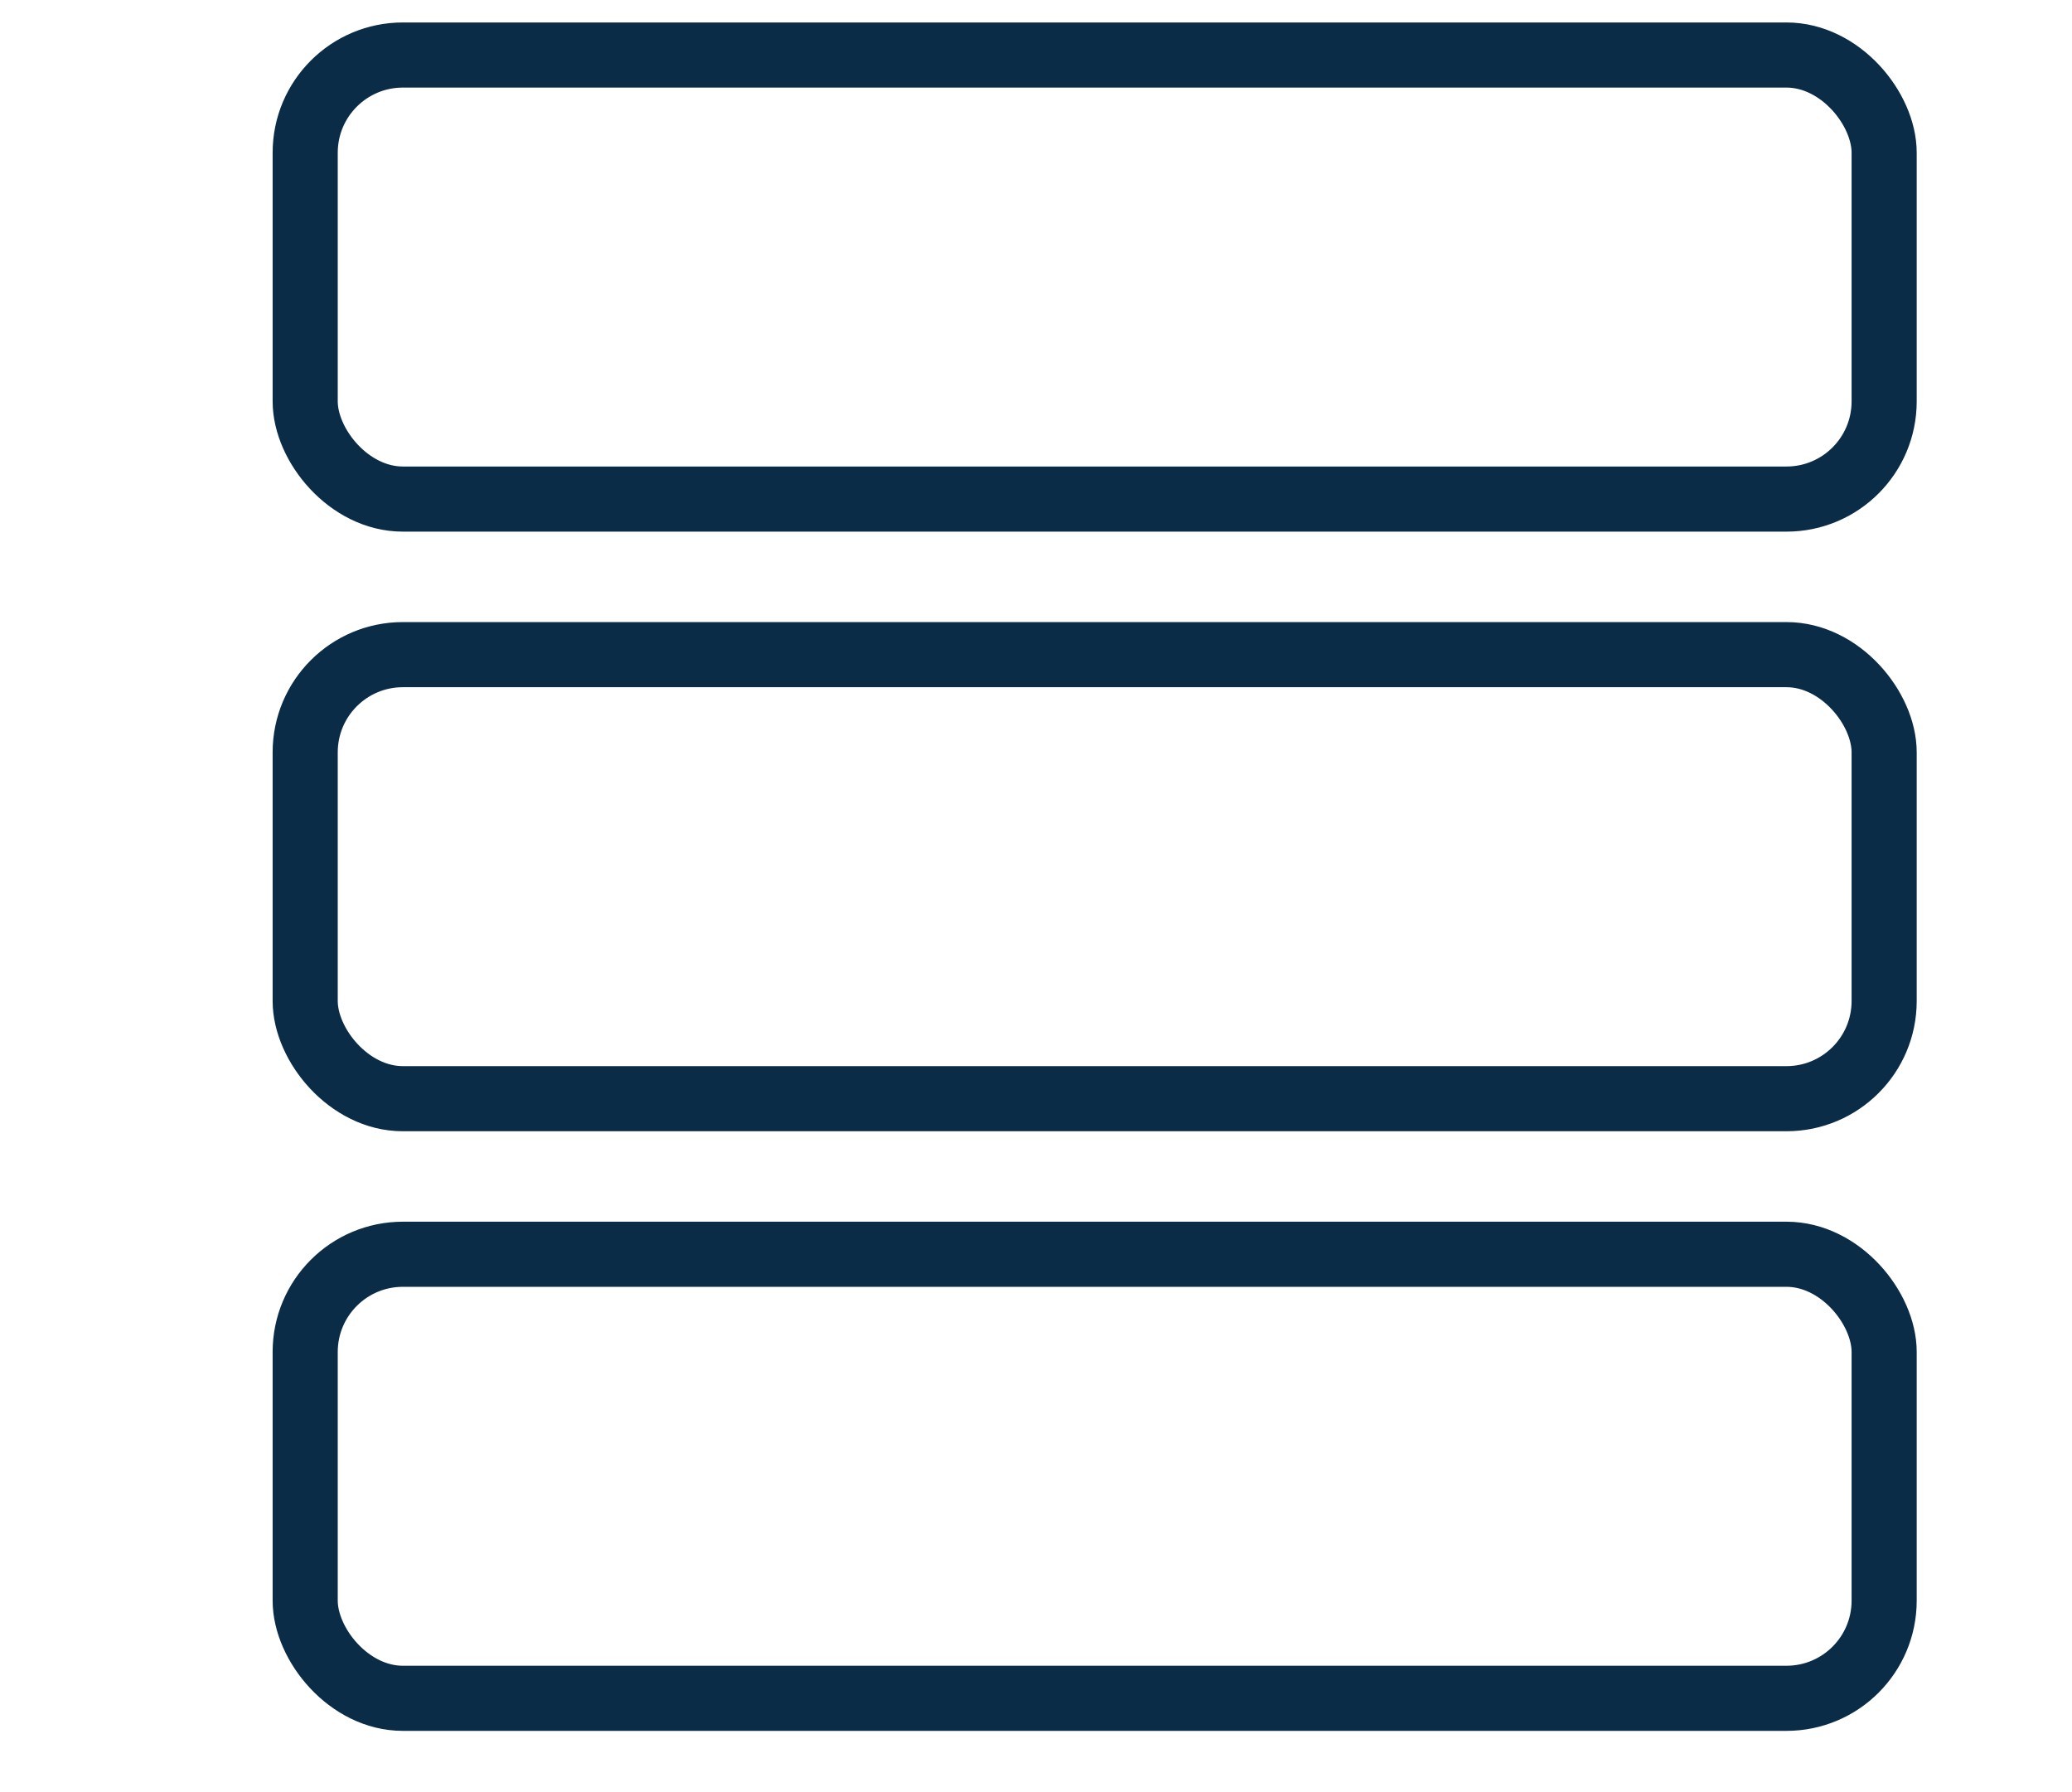
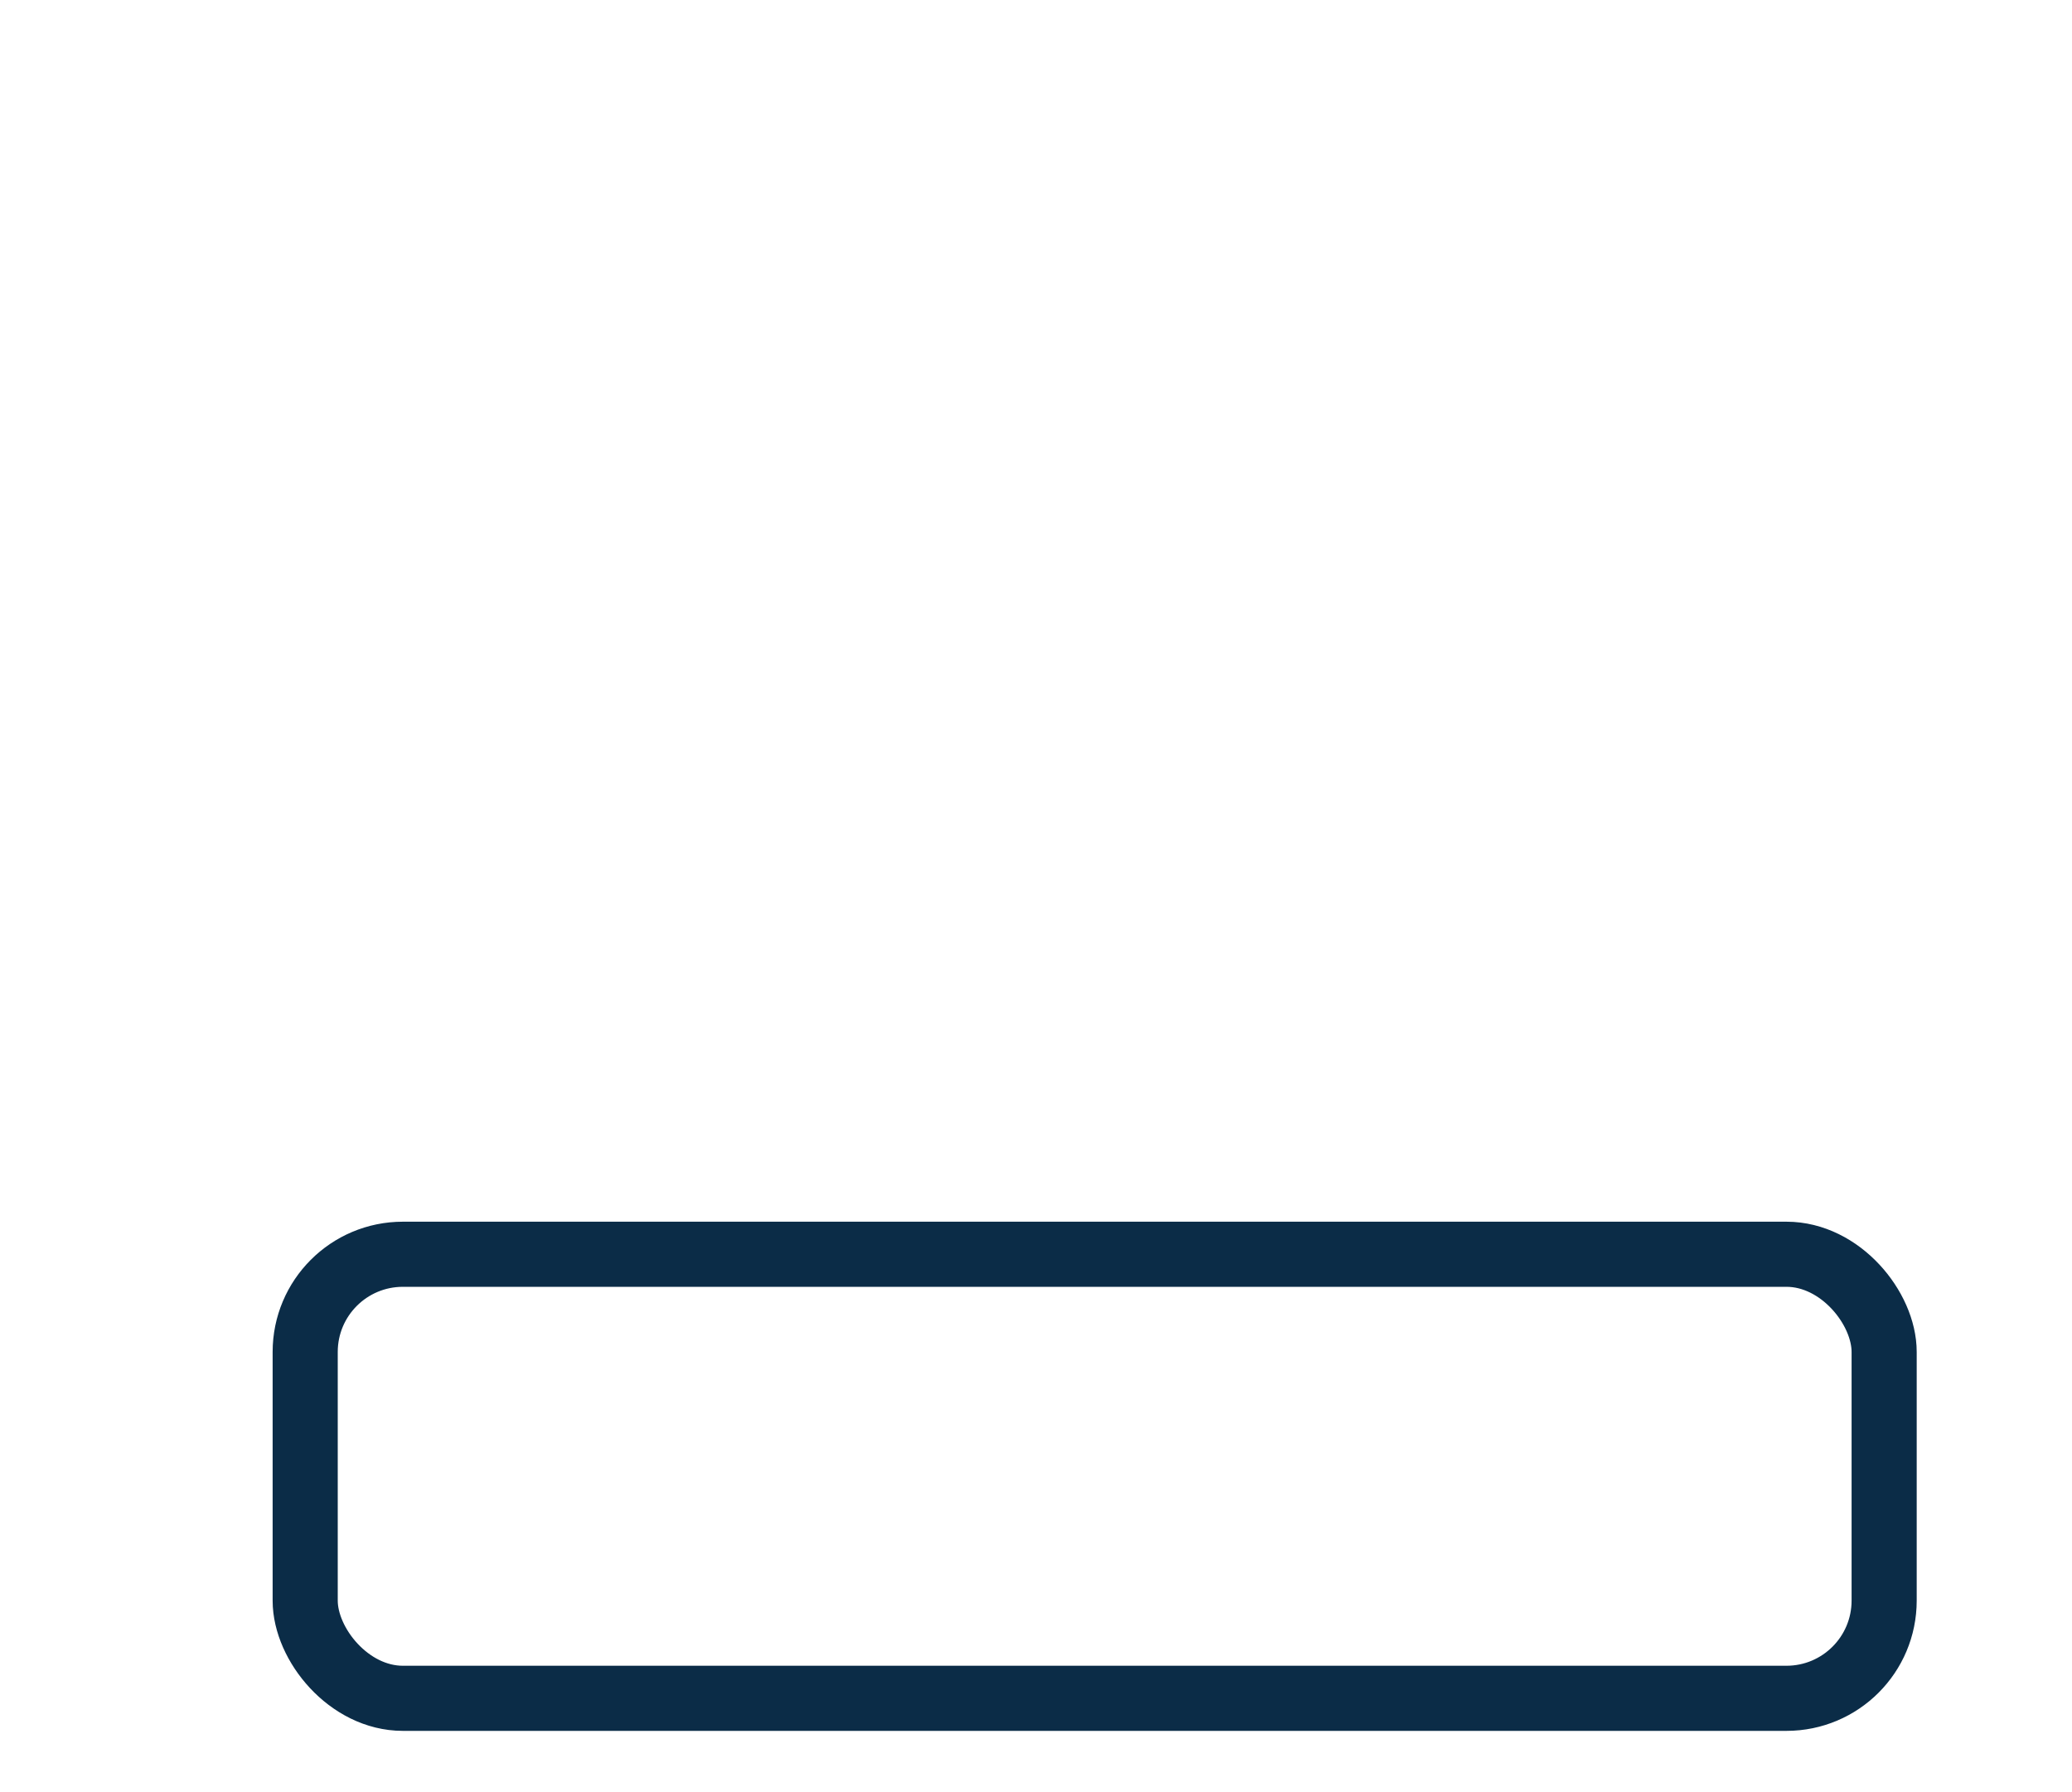
<svg xmlns="http://www.w3.org/2000/svg" id="GLOVAL" viewBox="0 0 31.821 27.524">
  <defs>
    <style>.cls-1{fill:none;stroke:#0b2c47;stroke-miterlimit:10;}</style>
  </defs>
  <g id="DSBD">
-     <rect class="cls-1" x="4.687" y=".845" width="24.249" height="6.819" rx="1.5" ry="1.5" />
-     <rect class="cls-1" x="4.687" y="10.053" width="24.249" height="6.819" rx="1.5" ry="1.5" />
    <rect class="cls-1" x="4.687" y="19.261" width="24.249" height="6.819" rx="1.5" ry="1.5" />
  </g>
</svg>